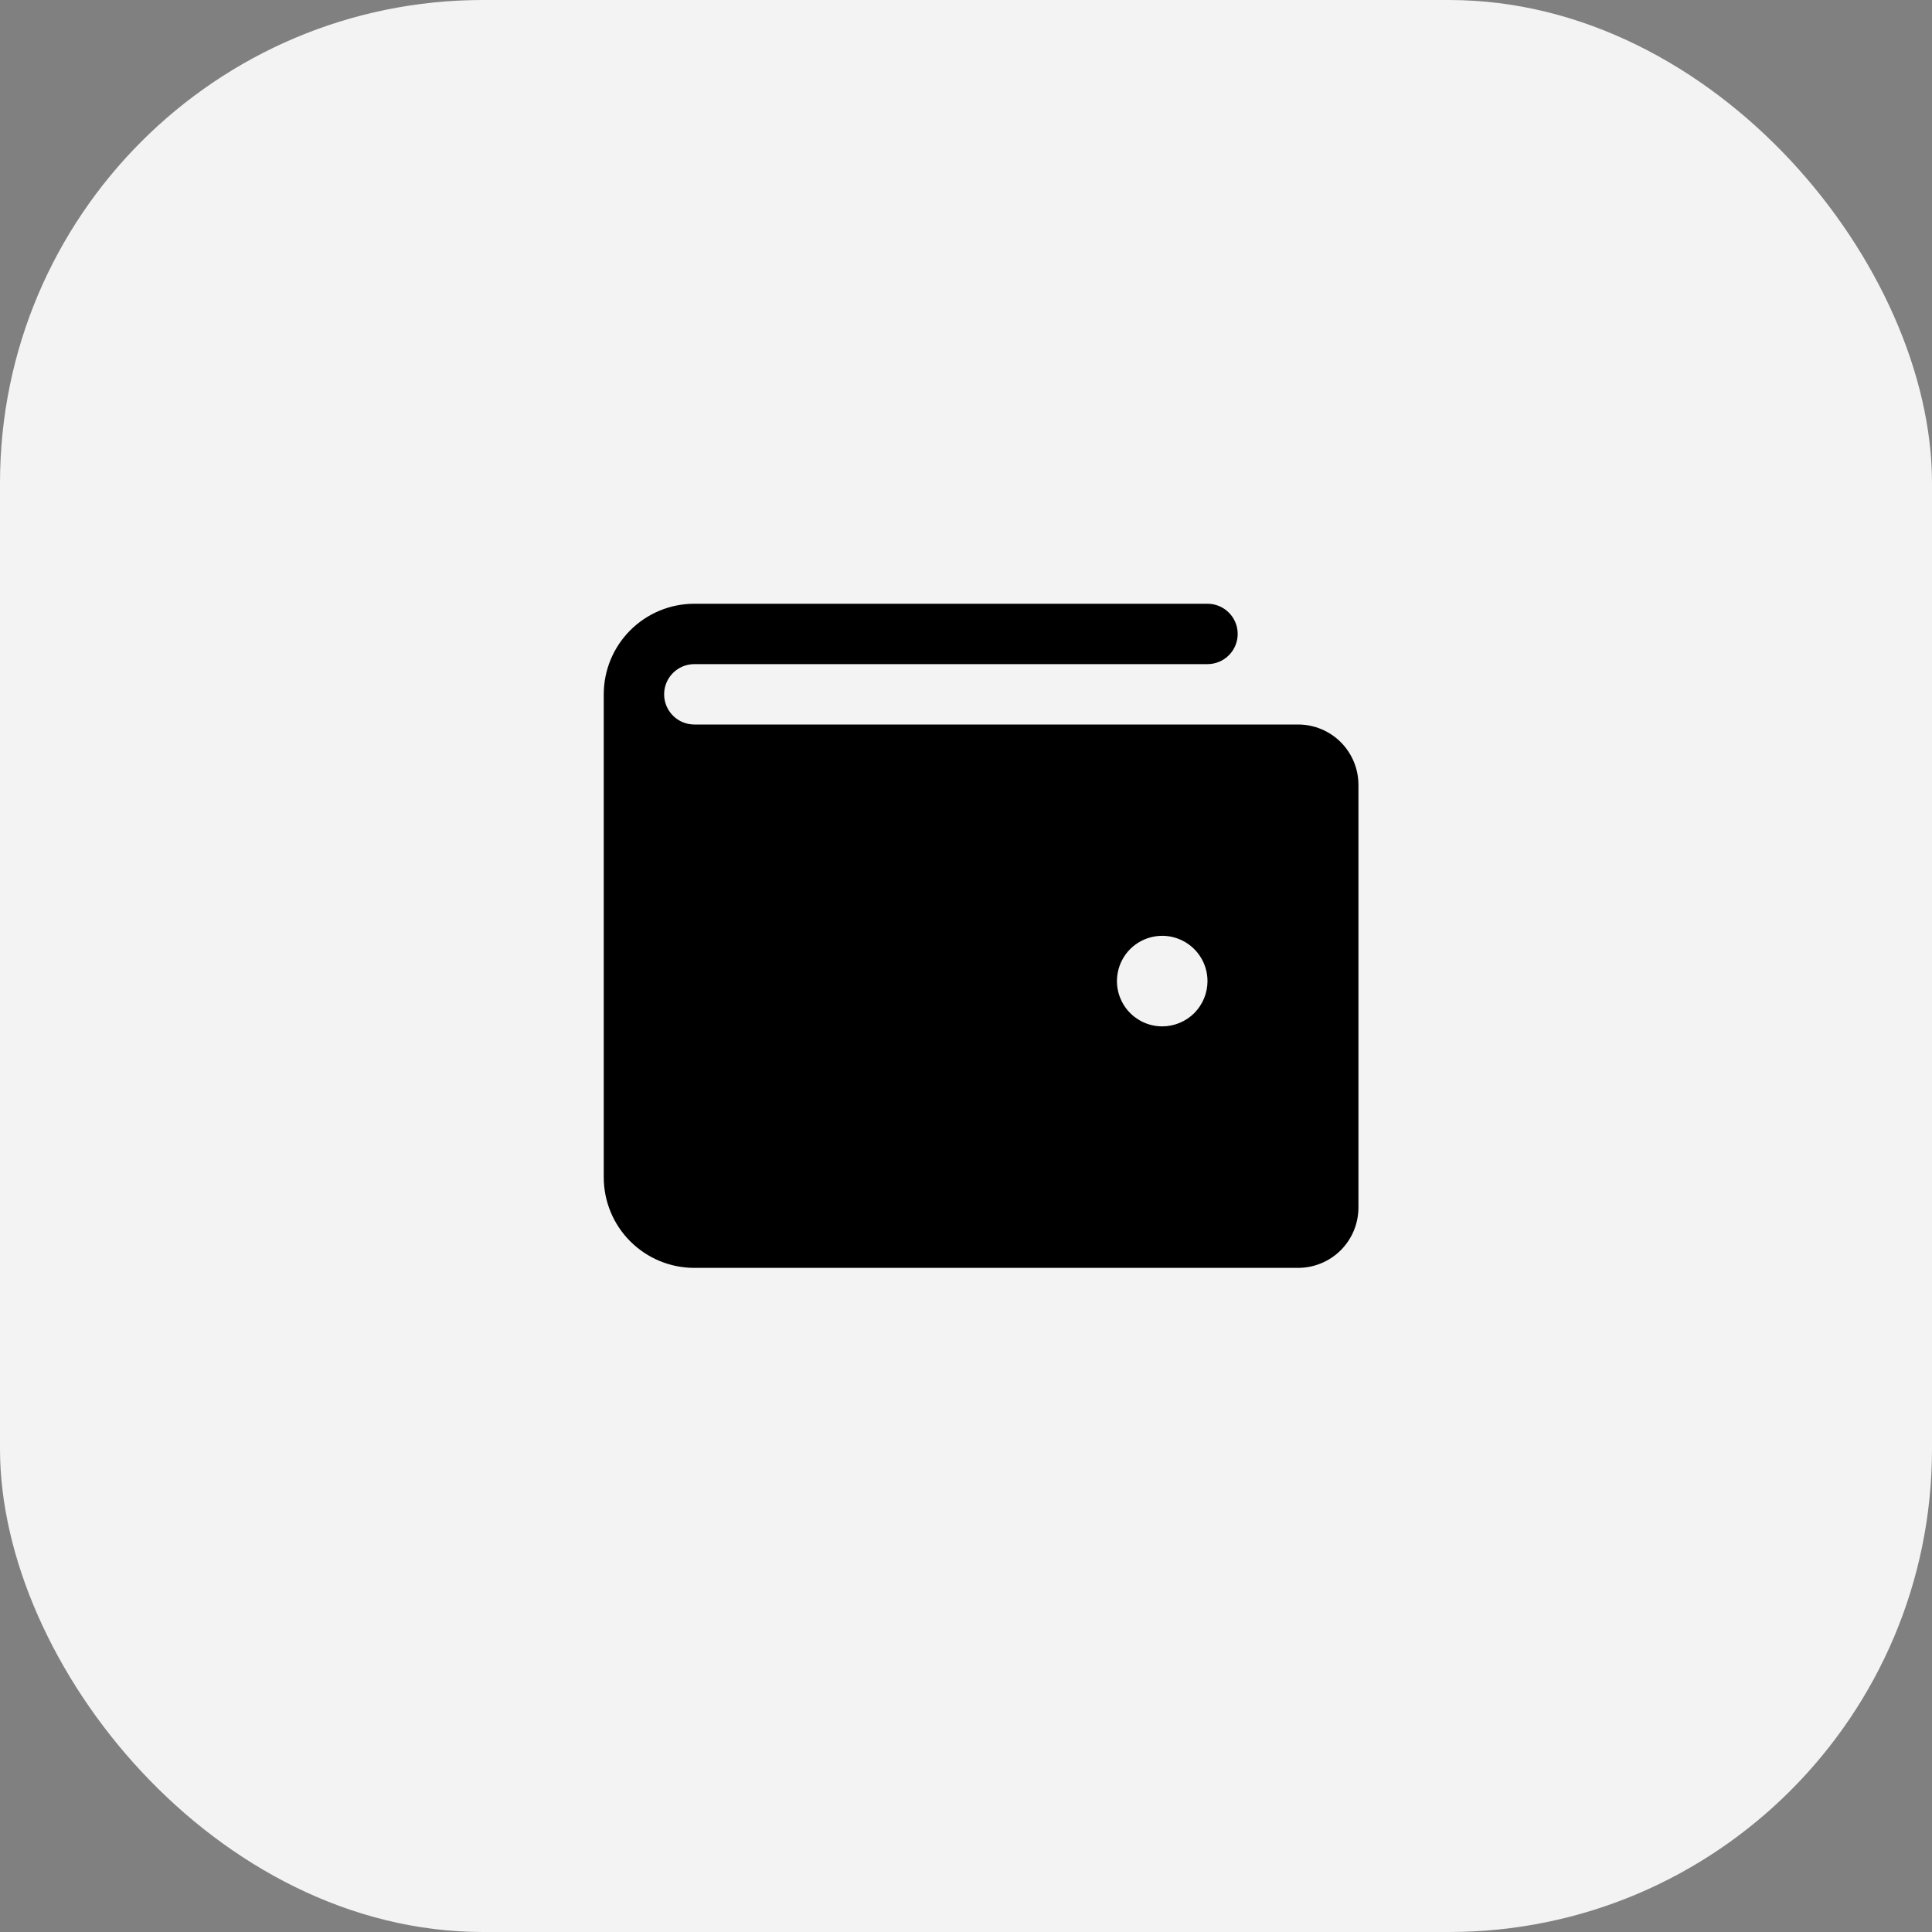
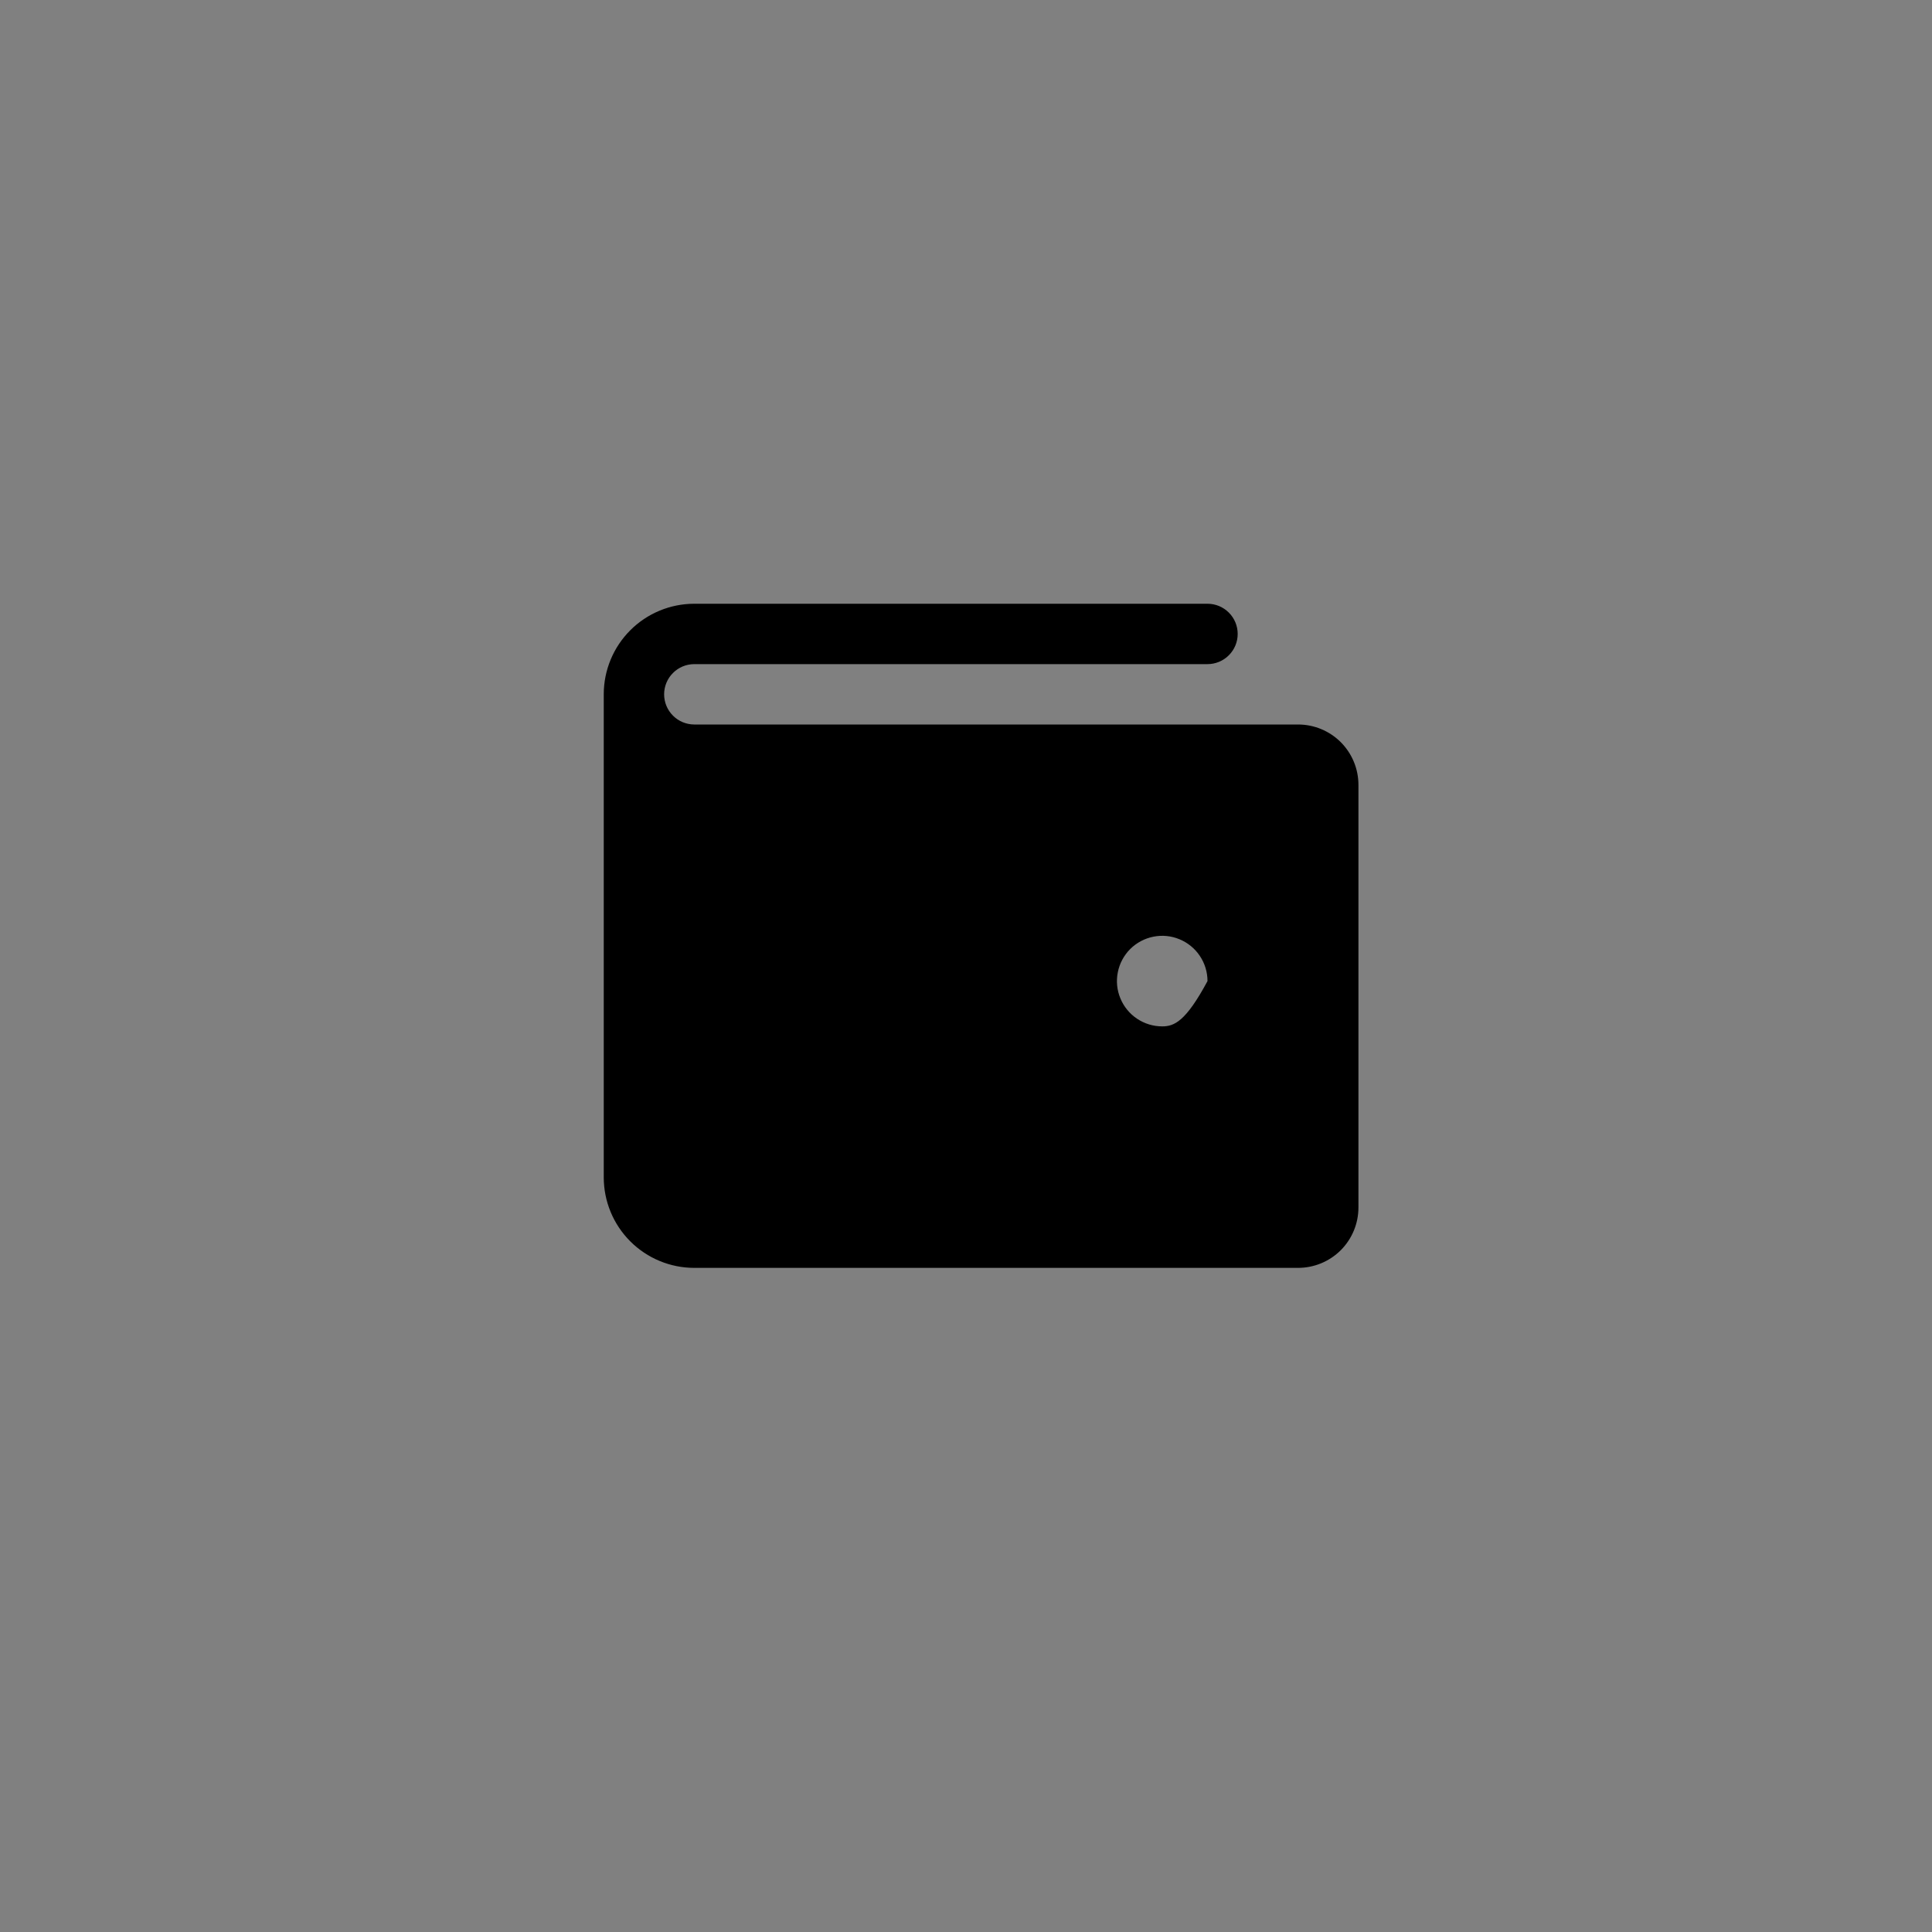
<svg xmlns="http://www.w3.org/2000/svg" width="48" height="48" viewBox="0 0 48 48" fill="none">
  <rect x="0" y="0" width="48" height="48" fill="#808080" stroke="none" />
-   <rect width="48" height="48" rx="12" fill="#F3F3F3" />
-   <path d="M32.25 18H17.25C17.051 18 16.86 17.921 16.72 17.78C16.579 17.64 16.5 17.449 16.5 17.25C16.5 17.051 16.579 16.86 16.72 16.72C16.86 16.579 17.051 16.5 17.25 16.5H30C30.199 16.5 30.39 16.421 30.53 16.28C30.671 16.14 30.75 15.949 30.75 15.75C30.75 15.551 30.671 15.36 30.53 15.22C30.39 15.079 30.199 15 30 15H17.25C16.653 15 16.081 15.237 15.659 15.659C15.237 16.081 15 16.653 15 17.25V29.25C15 29.847 15.237 30.419 15.659 30.841C16.081 31.263 16.653 31.5 17.25 31.5H32.25C32.648 31.5 33.029 31.342 33.311 31.061C33.592 30.779 33.75 30.398 33.75 30V19.5C33.75 19.102 33.592 18.721 33.311 18.439C33.029 18.158 32.648 18 32.25 18ZM28.875 25.5C28.652 25.5 28.435 25.434 28.25 25.31C28.065 25.187 27.921 25.011 27.836 24.805C27.75 24.6 27.728 24.374 27.772 24.155C27.815 23.937 27.922 23.737 28.079 23.579C28.237 23.422 28.437 23.315 28.655 23.272C28.874 23.228 29.1 23.25 29.305 23.336C29.511 23.421 29.687 23.565 29.81 23.75C29.934 23.935 30 24.152 30 24.375C30 24.673 29.881 24.959 29.671 25.171C29.459 25.381 29.173 25.5 28.875 25.5Z" fill="black" />
+   <path d="M32.25 18H17.25C17.051 18 16.86 17.921 16.72 17.78C16.579 17.64 16.5 17.449 16.5 17.25C16.5 17.051 16.579 16.86 16.72 16.72C16.86 16.579 17.051 16.5 17.25 16.5H30C30.199 16.5 30.39 16.421 30.53 16.28C30.671 16.14 30.75 15.949 30.75 15.75C30.75 15.551 30.671 15.36 30.53 15.22C30.39 15.079 30.199 15 30 15H17.25C16.653 15 16.081 15.237 15.659 15.659C15.237 16.081 15 16.653 15 17.25V29.25C15 29.847 15.237 30.419 15.659 30.841C16.081 31.263 16.653 31.5 17.25 31.5H32.25C32.648 31.5 33.029 31.342 33.311 31.061C33.592 30.779 33.75 30.398 33.75 30V19.5C33.75 19.102 33.592 18.721 33.311 18.439C33.029 18.158 32.648 18 32.25 18ZM28.875 25.5C28.652 25.5 28.435 25.434 28.25 25.31C28.065 25.187 27.921 25.011 27.836 24.805C27.75 24.6 27.728 24.374 27.772 24.155C27.815 23.937 27.922 23.737 28.079 23.579C28.237 23.422 28.437 23.315 28.655 23.272C28.874 23.228 29.1 23.25 29.305 23.336C29.511 23.421 29.687 23.565 29.81 23.75C29.934 23.935 30 24.152 30 24.375C29.459 25.381 29.173 25.5 28.875 25.5Z" fill="black" />
</svg>